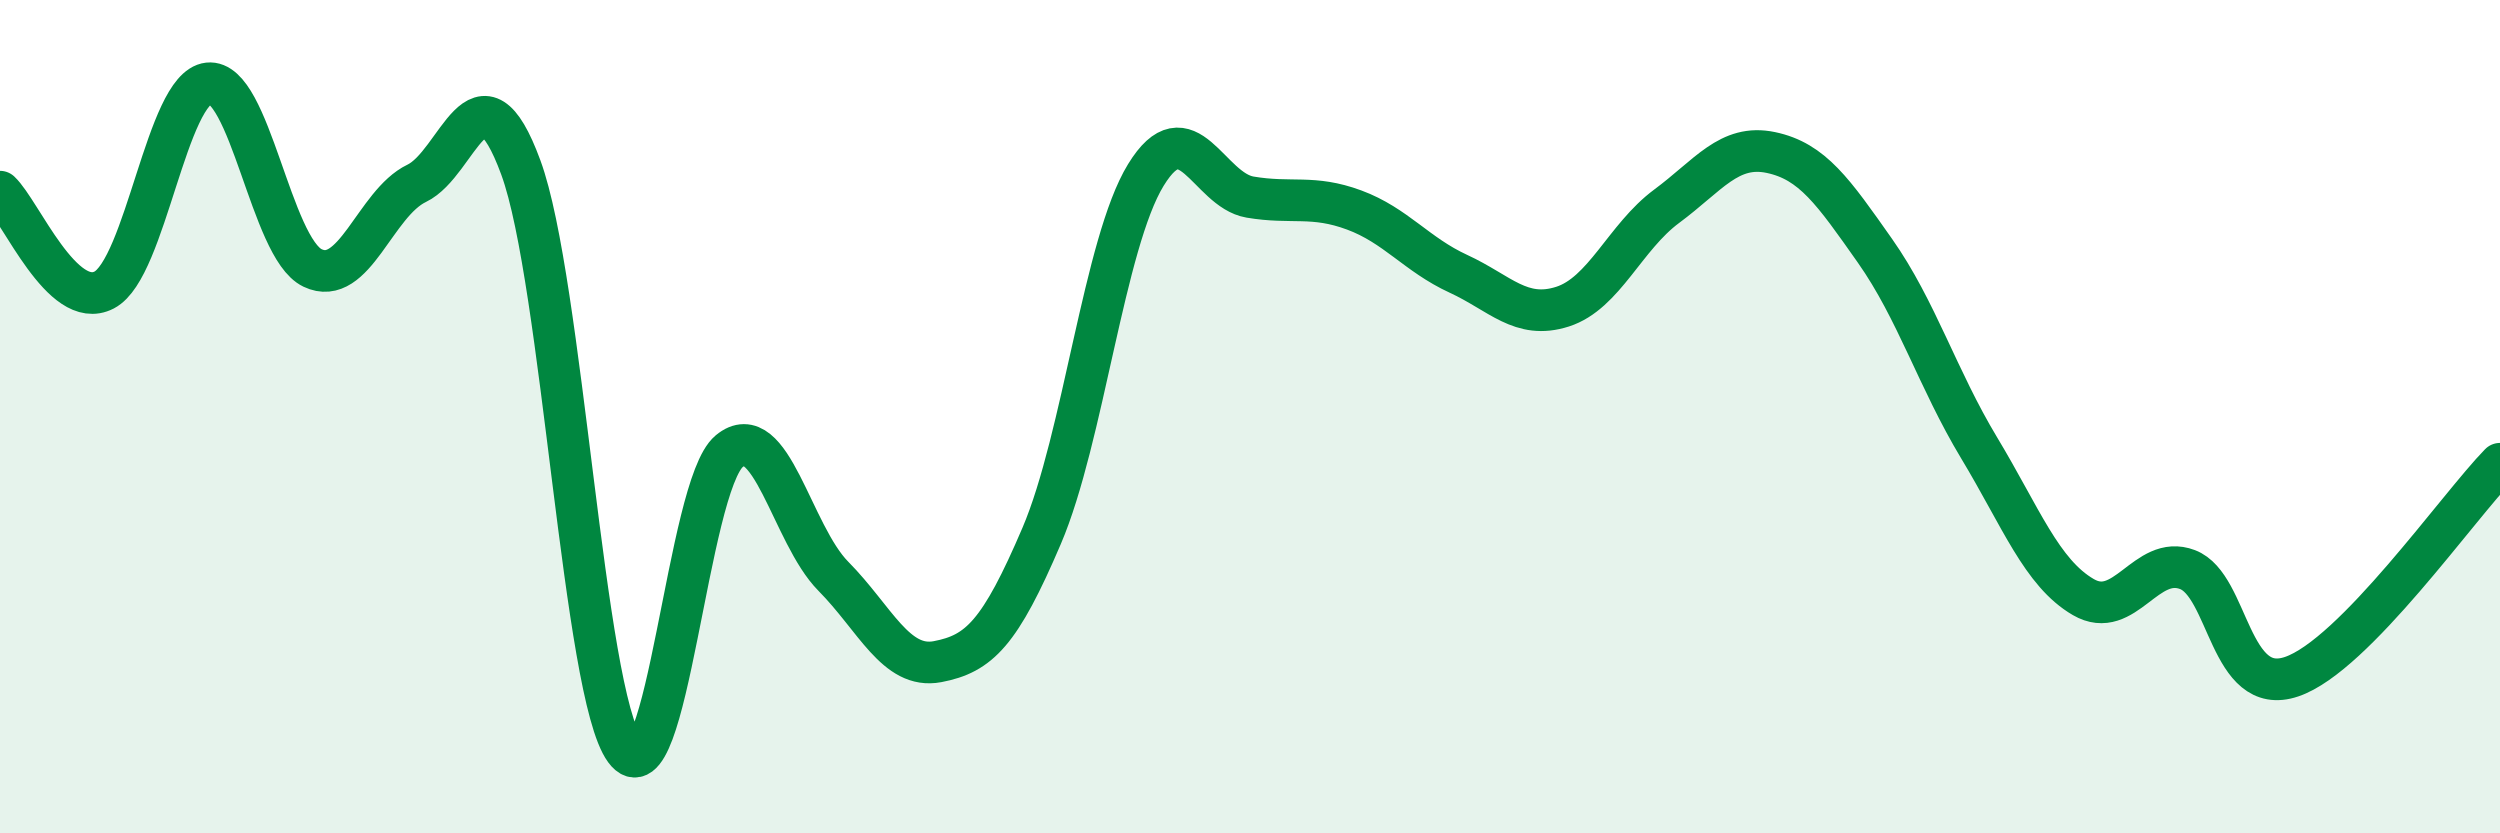
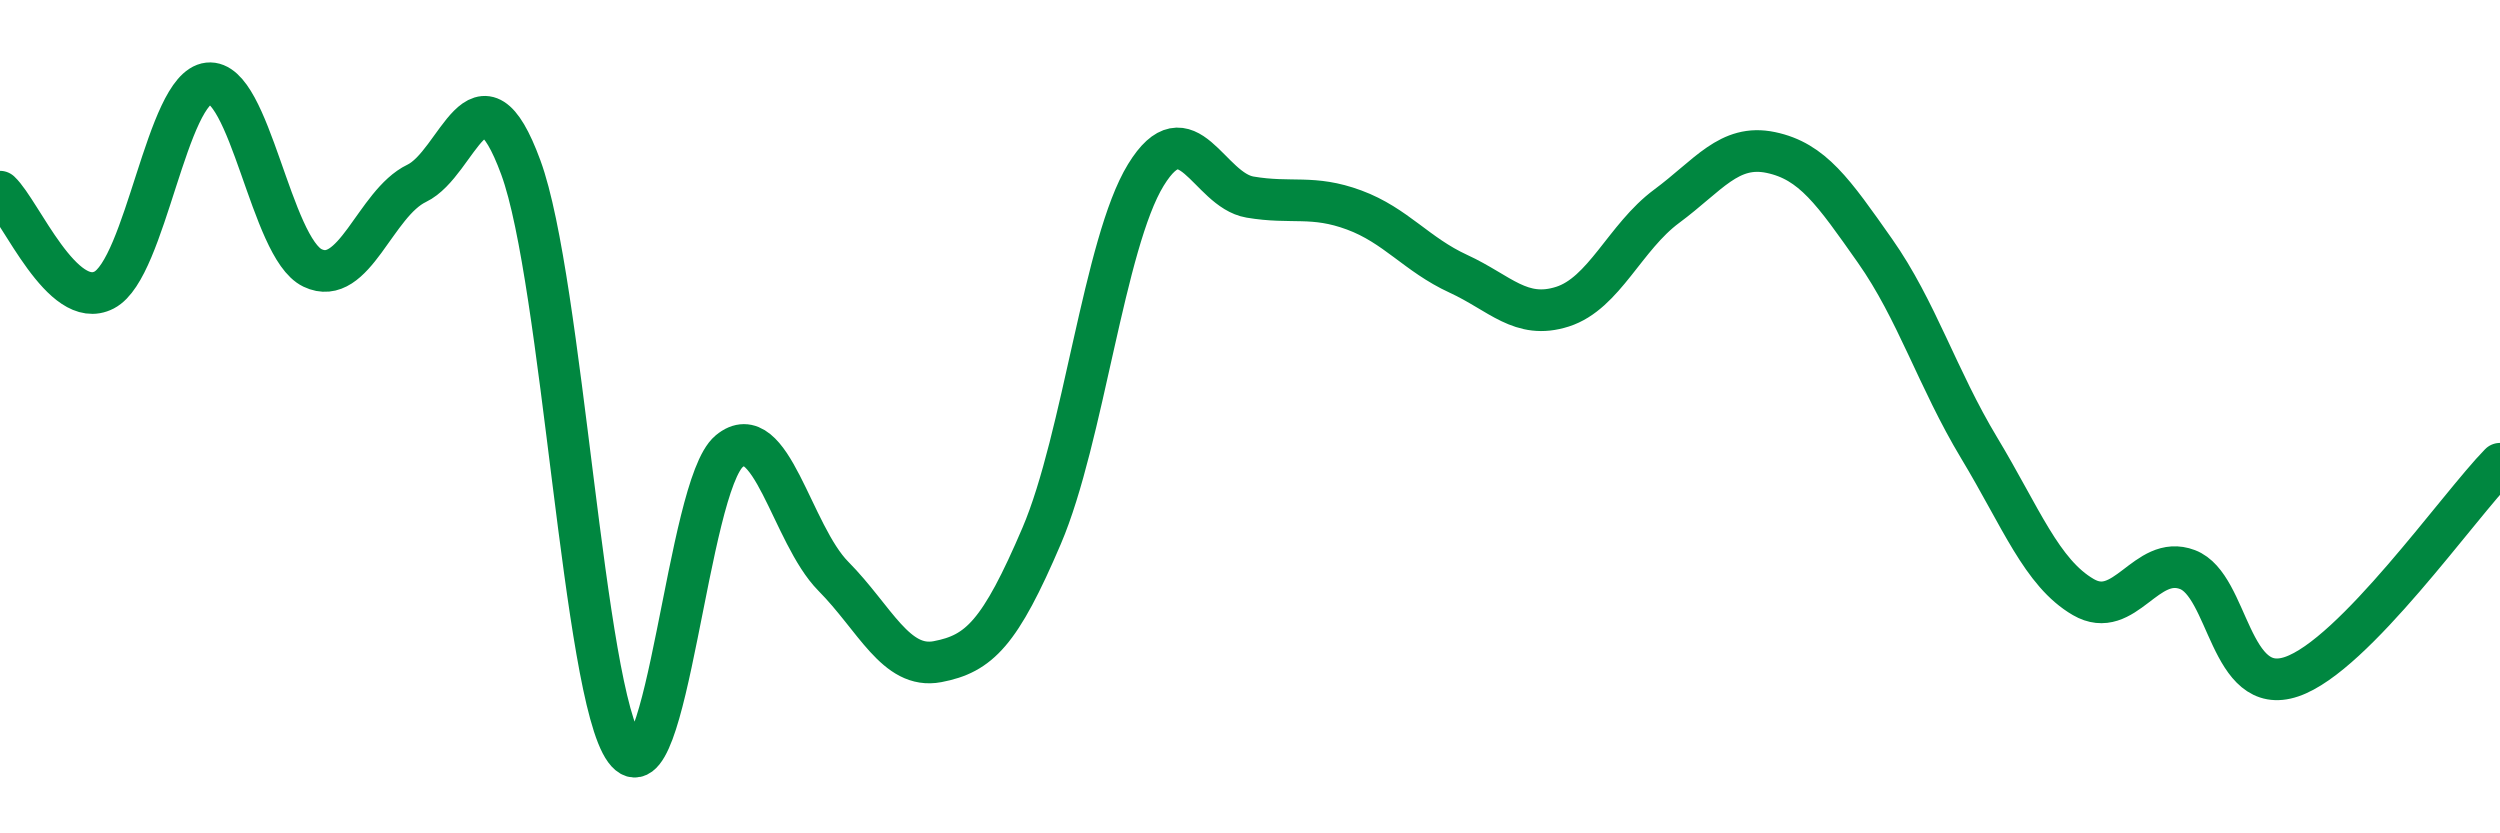
<svg xmlns="http://www.w3.org/2000/svg" width="60" height="20" viewBox="0 0 60 20">
-   <path d="M 0,4.6 C 0.5,5.07 1.5,7.48 2.5,6.96 C 3.5,6.44 4,2.11 5,2 C 6,1.89 6.5,5.95 7.5,6.43 C 8.5,6.91 9,4.88 10,4.4 C 11,3.92 11.5,1.3 12.5,4.02 C 13.5,6.74 14,16.64 15,18 C 16,19.36 16.5,11.66 17.5,10.83 C 18.5,10 19,12.82 20,13.83 C 21,14.84 21.5,16.07 22.5,15.88 C 23.5,15.69 24,15.2 25,12.86 C 26,10.52 26.5,5.83 27.5,4.2 C 28.5,2.57 29,4.56 30,4.73 C 31,4.9 31.5,4.67 32.5,5.04 C 33.5,5.41 34,6.11 35,6.57 C 36,7.03 36.5,7.68 37.5,7.36 C 38.5,7.04 39,5.69 40,4.95 C 41,4.21 41.5,3.45 42.5,3.66 C 43.5,3.87 44,4.6 45,6.02 C 46,7.44 46.5,9.09 47.5,10.75 C 48.5,12.41 49,13.75 50,14.33 C 51,14.91 51.5,13.29 52.5,13.67 C 53.5,14.05 53.5,16.75 55,16.24 C 56.5,15.73 59,12.15 60,11.13L60 20L0 20Z" fill="#008740" opacity="0.1" stroke-linecap="round" stroke-linejoin="round" />
  <path d="M 0,4.6 C 0.5,5.07 1.5,7.48 2.5,6.96 C 3.5,6.44 4,2.11 5,2 C 6,1.89 6.5,5.95 7.5,6.43 C 8.5,6.91 9,4.88 10,4.4 C 11,3.92 11.5,1.3 12.5,4.02 C 13.5,6.74 14,16.64 15,18 C 16,19.36 16.5,11.66 17.5,10.83 C 18.5,10 19,12.82 20,13.83 C 21,14.84 21.5,16.07 22.5,15.88 C 23.5,15.69 24,15.2 25,12.86 C 26,10.52 26.5,5.83 27.5,4.2 C 28.5,2.57 29,4.56 30,4.73 C 31,4.9 31.5,4.67 32.5,5.04 C 33.5,5.41 34,6.11 35,6.57 C 36,7.03 36.5,7.68 37.5,7.36 C 38.5,7.04 39,5.69 40,4.95 C 41,4.21 41.5,3.45 42.5,3.66 C 43.5,3.87 44,4.6 45,6.02 C 46,7.44 46.5,9.09 47.5,10.75 C 48.5,12.41 49,13.75 50,14.33 C 51,14.91 51.5,13.29 52.5,13.67 C 53.5,14.05 53.5,16.75 55,16.24 C 56.5,15.73 59,12.15 60,11.13" stroke="#008740" stroke-width="1" fill="none" stroke-linecap="round" stroke-linejoin="round" />
</svg>